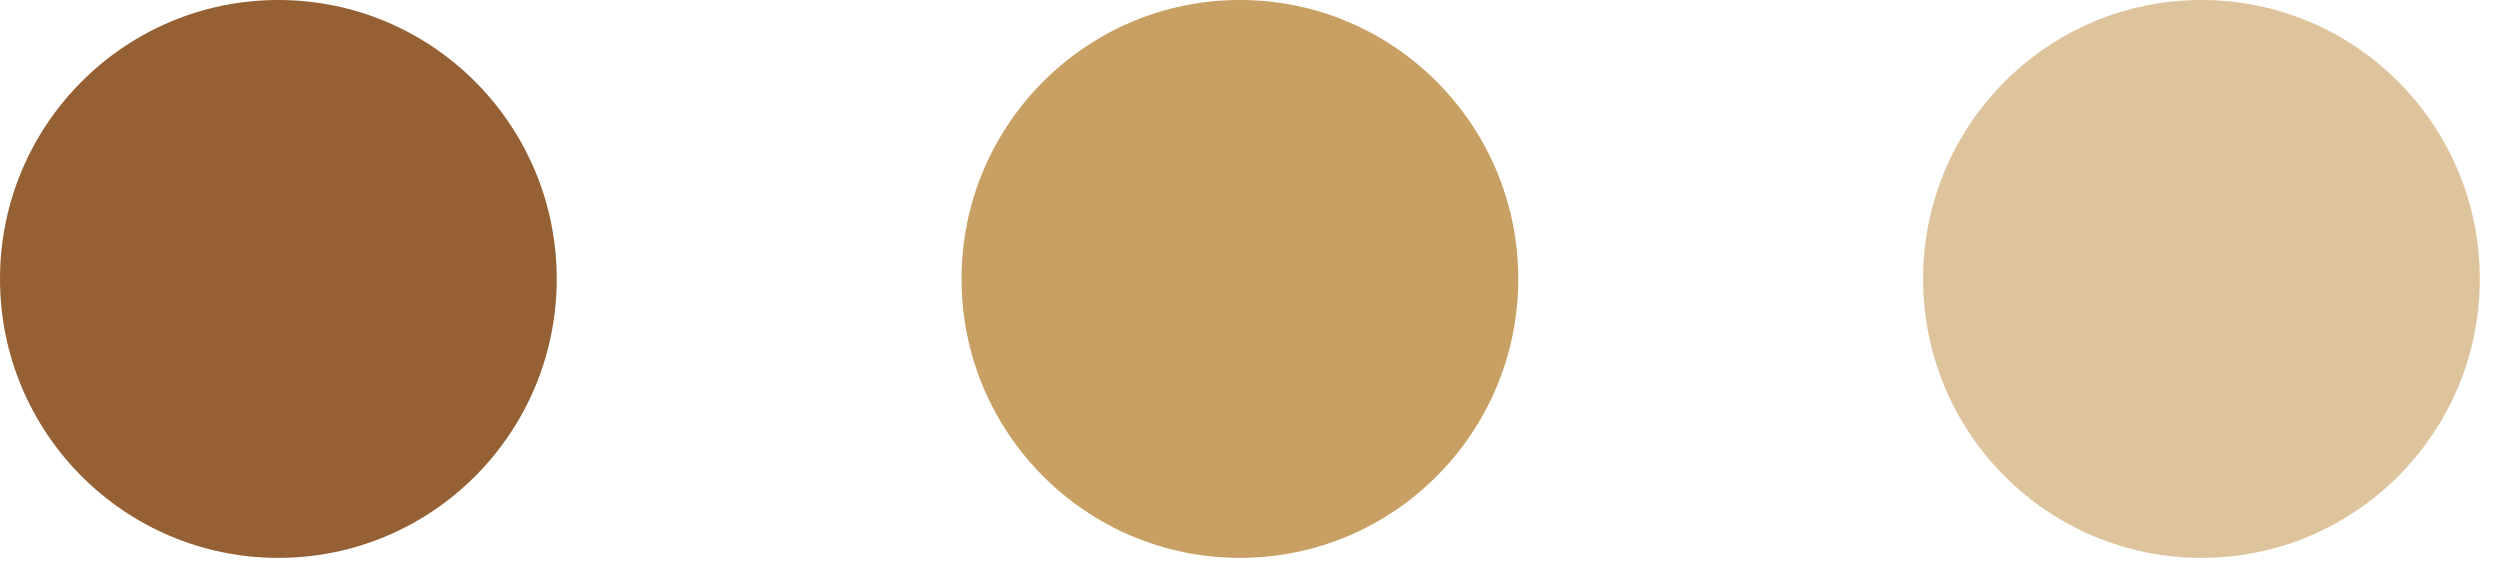
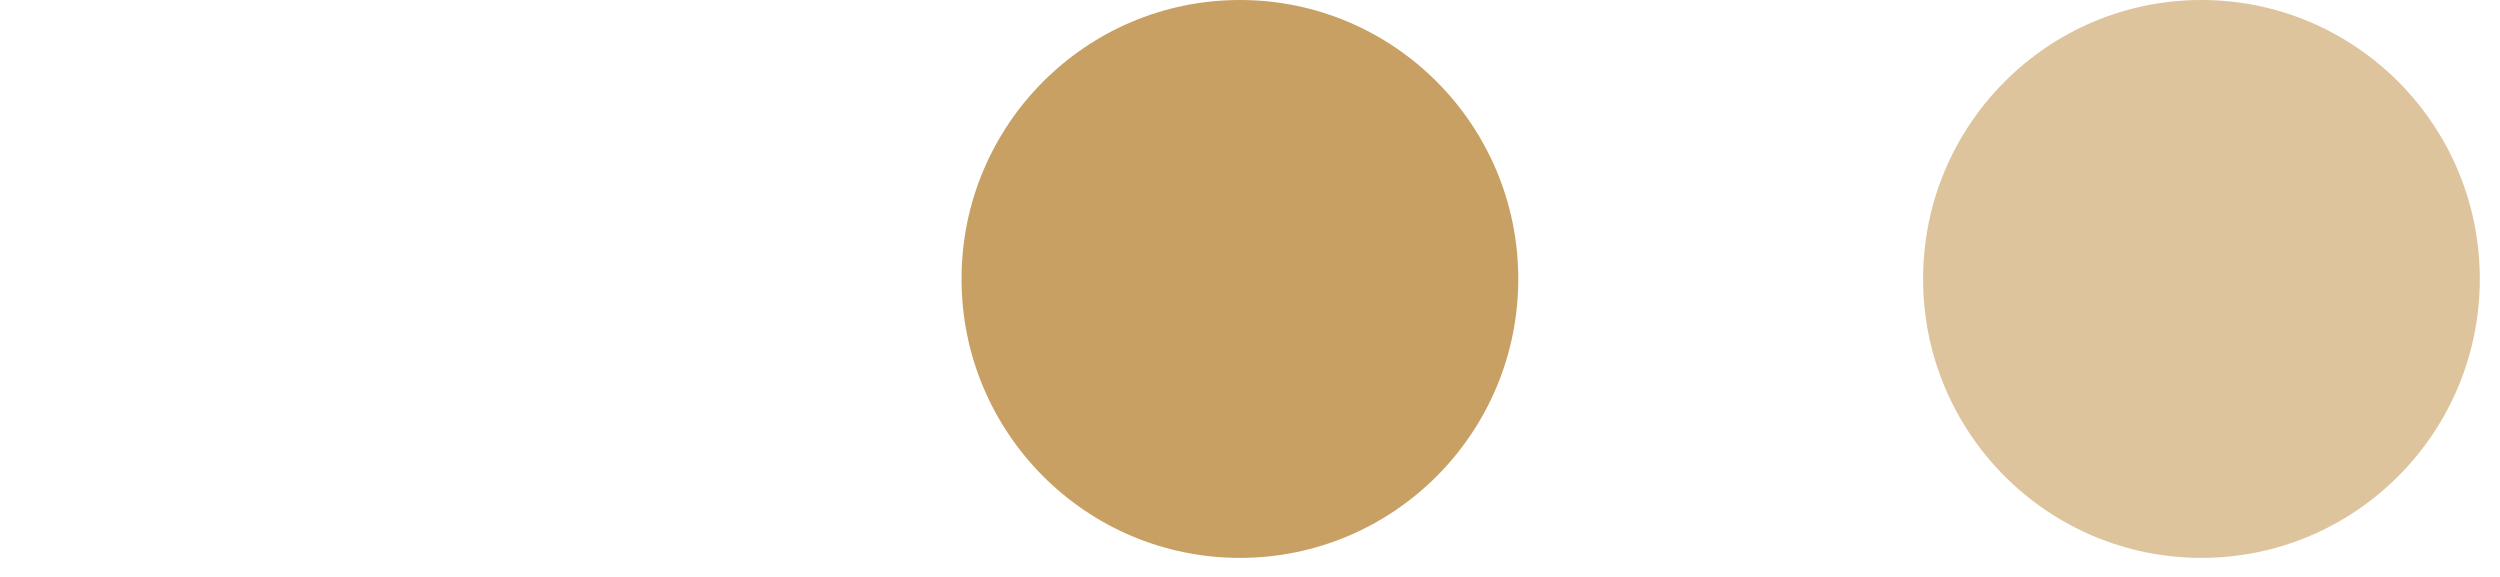
<svg xmlns="http://www.w3.org/2000/svg" width="26" height="6" viewBox="0 0 26 6" fill="none">
  <path d="M15.79 2.901C15.79 4.503 14.494 5.802 12.895 5.802C11.296 5.802 10 4.503 10 2.901C10 1.299 11.296 0 12.895 0C14.494 0 15.79 1.299 15.79 2.901Z" fill="#C8A063" />
-   <path d="M5.79 2.901C5.79 4.503 4.494 5.802 2.895 5.802C1.296 5.802 0 4.503 0 2.901C0 1.299 1.296 0 2.895 0C4.494 0 5.79 1.299 5.79 2.901Z" fill="#956134" />
  <path d="M25.79 2.901C25.79 4.503 24.494 5.802 22.895 5.802C21.296 5.802 20 4.503 20 2.901C20 1.299 21.296 0 22.895 0C24.494 0 25.79 1.299 25.79 2.901Z" fill="#DEC49D" />
</svg>